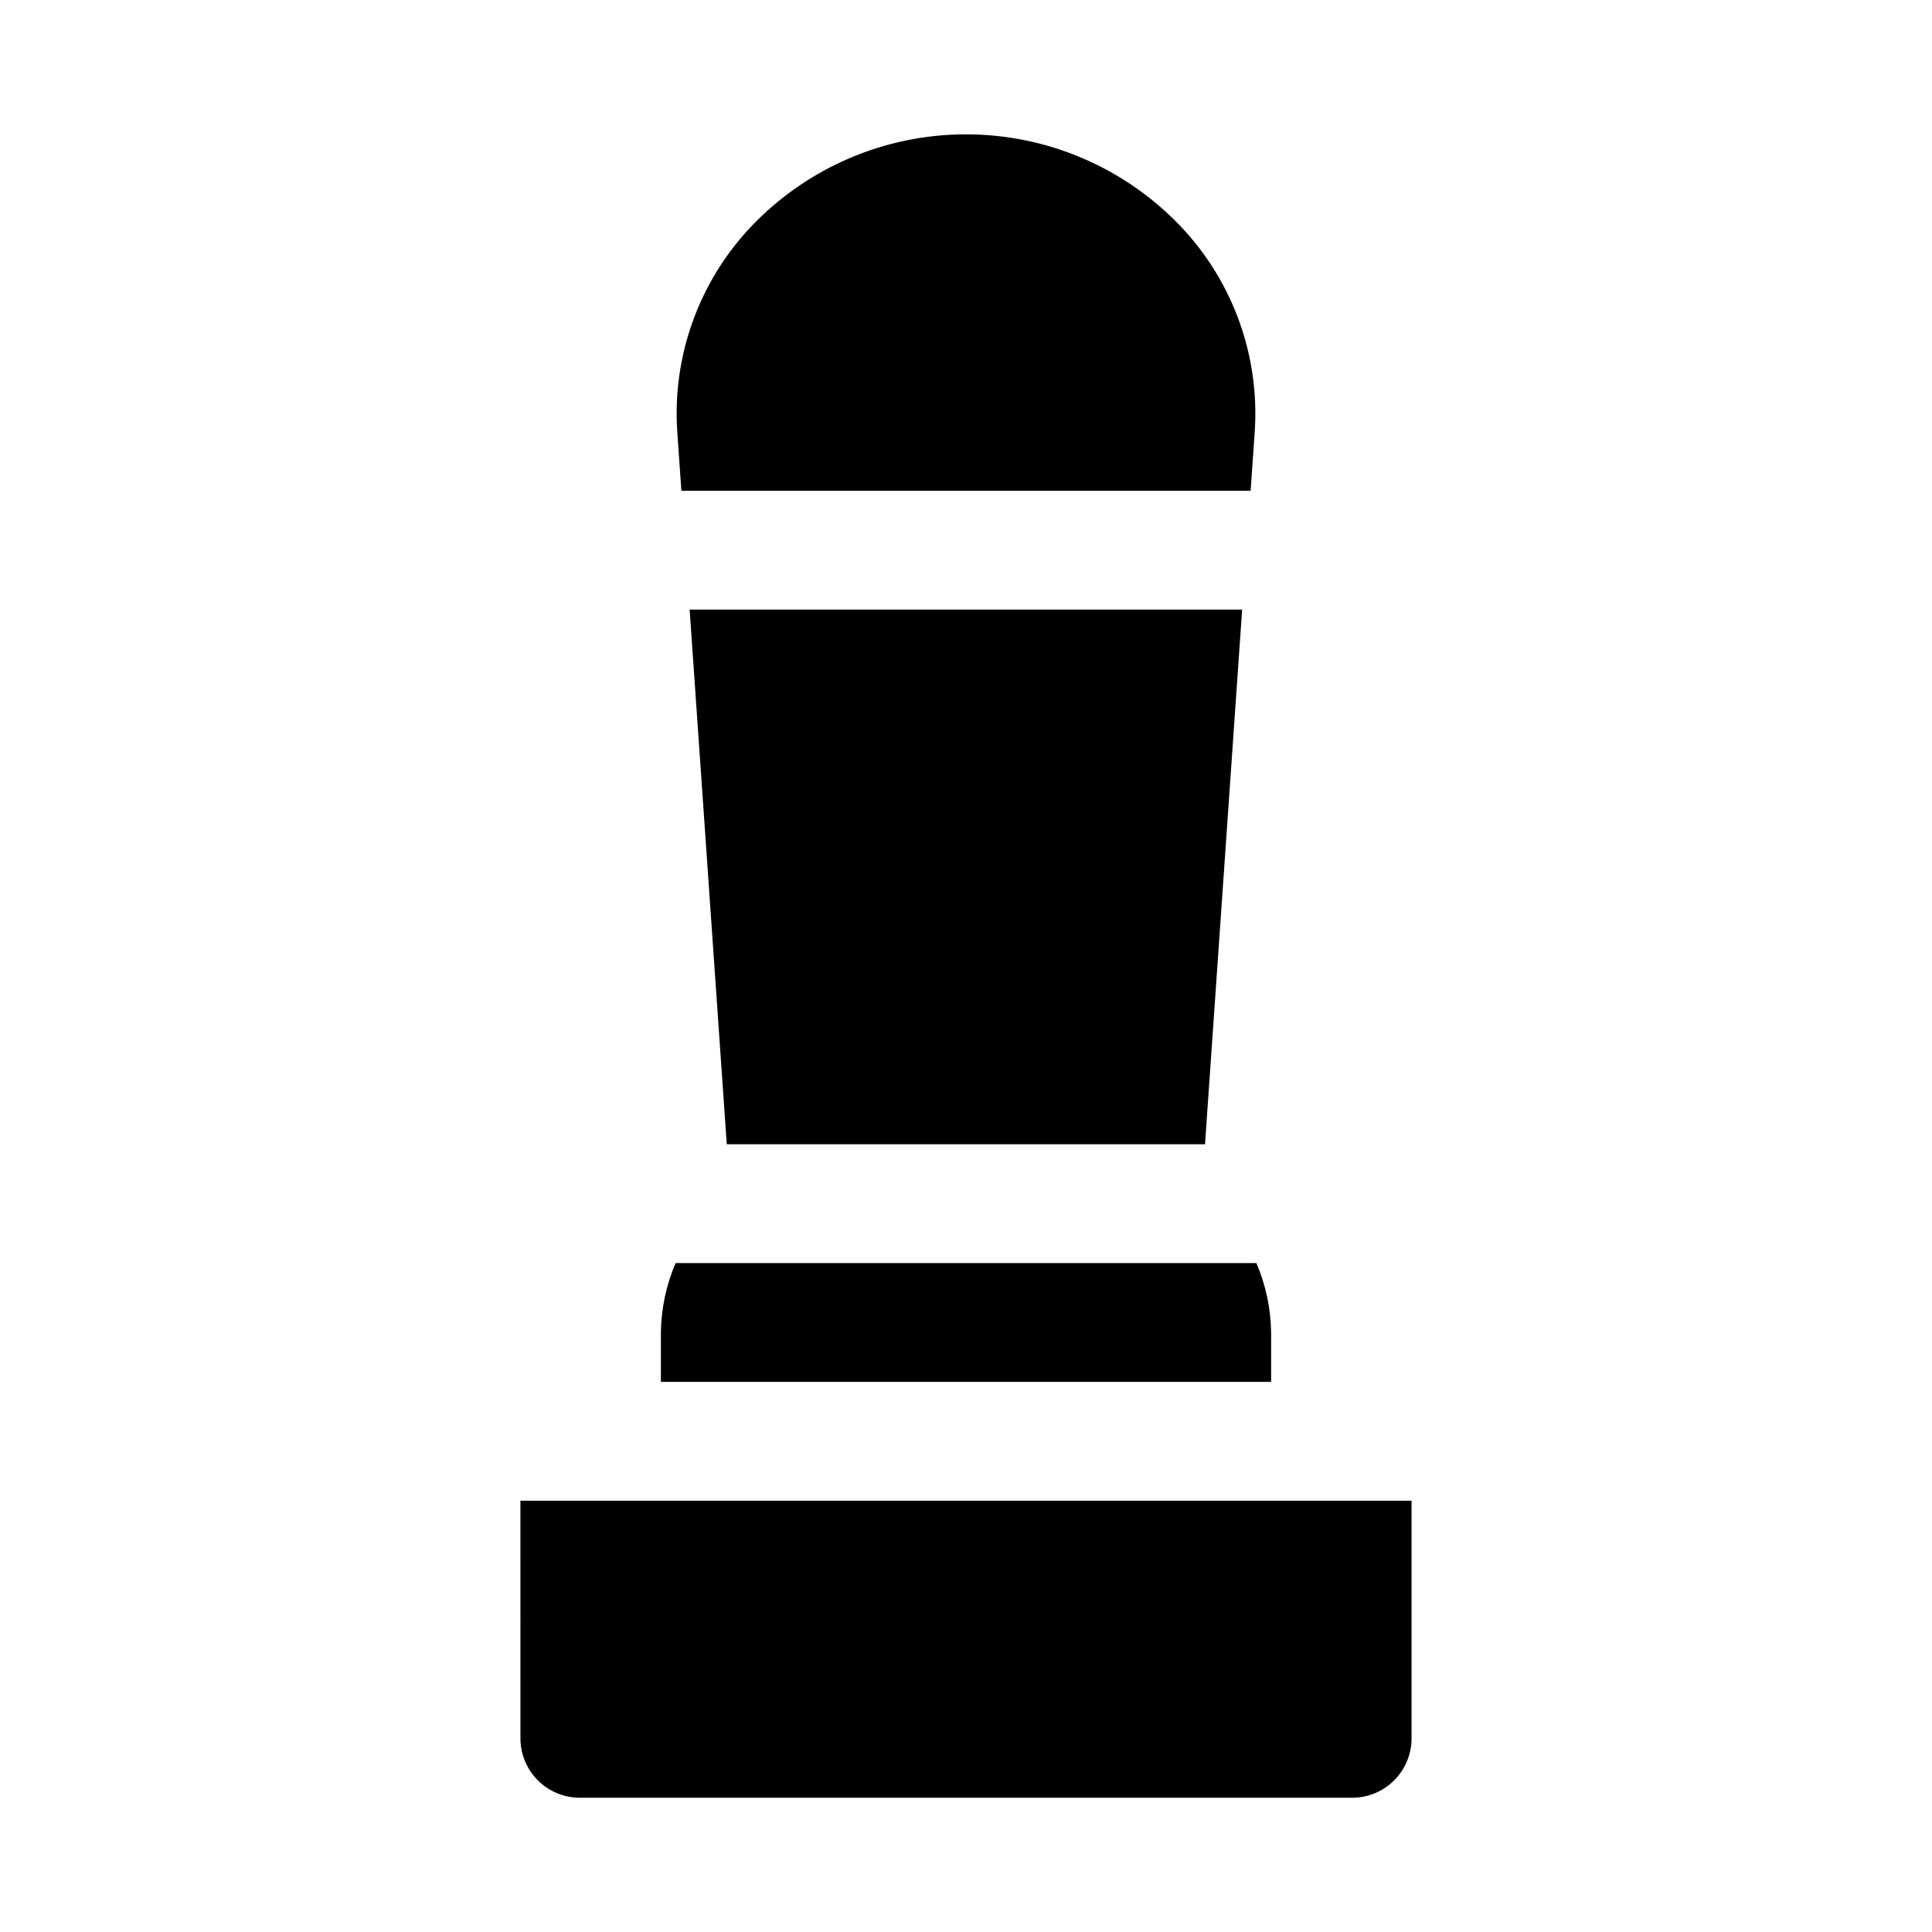
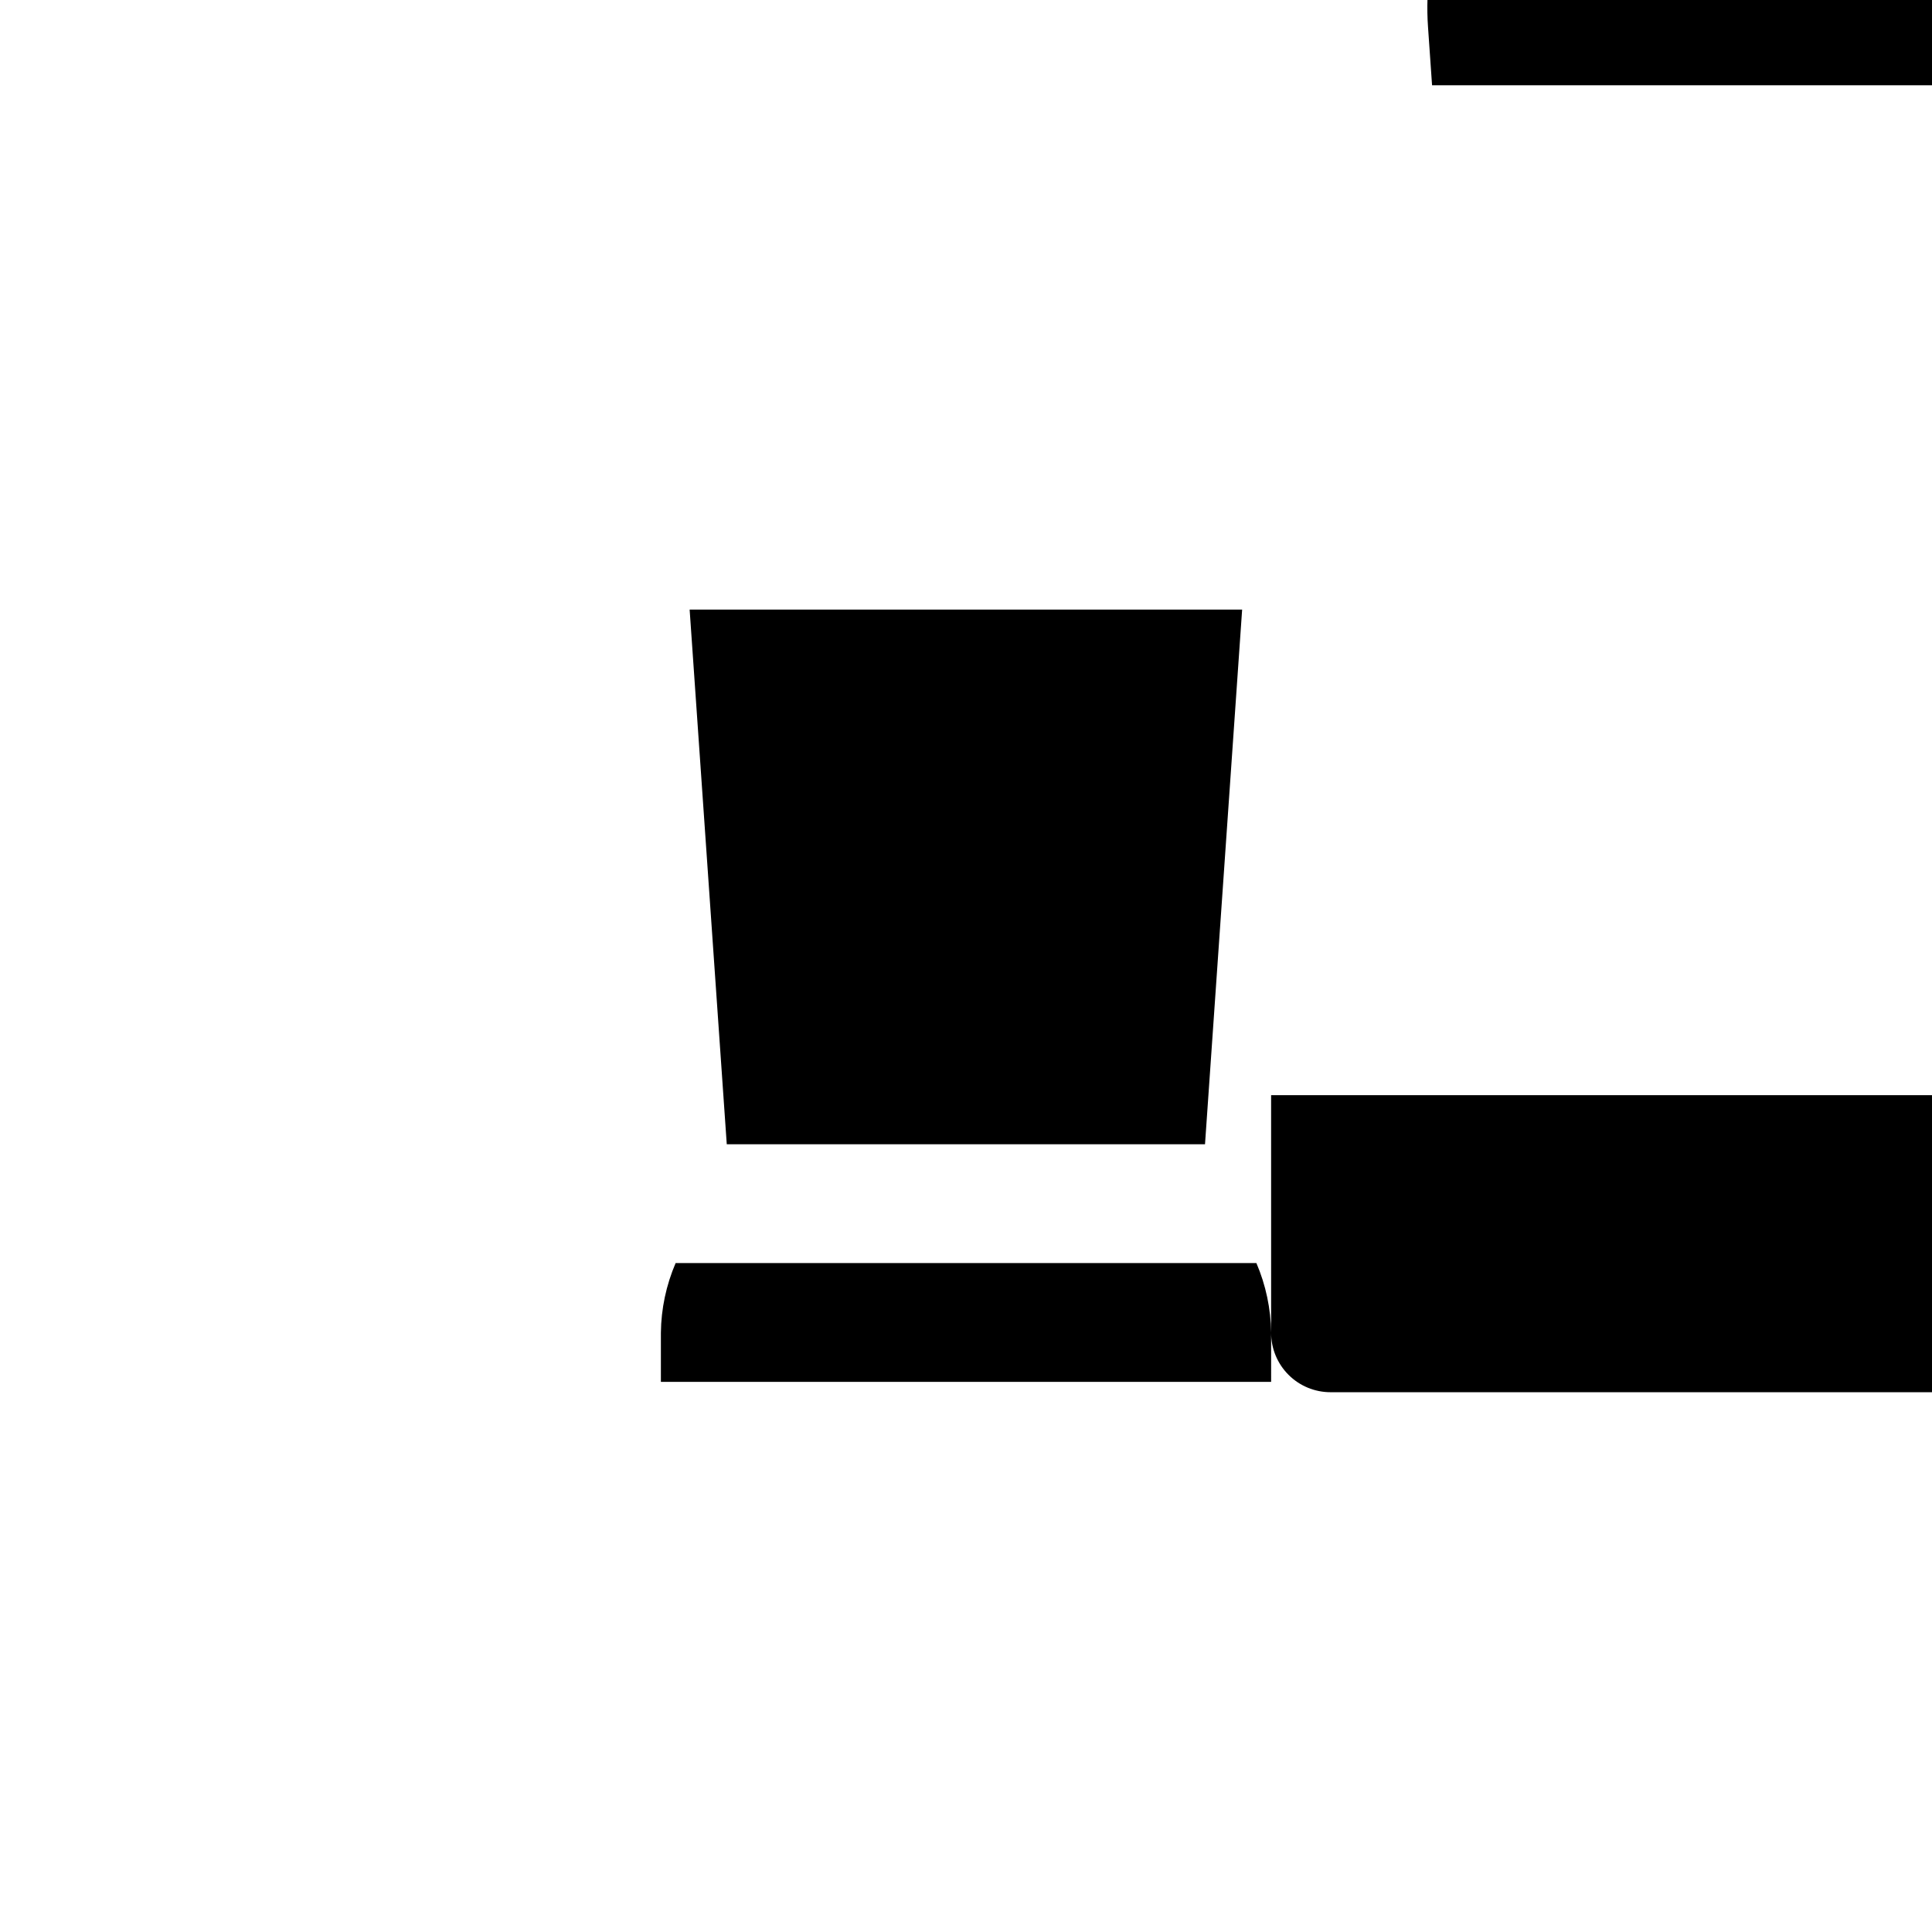
<svg xmlns="http://www.w3.org/2000/svg" fill="#000000" width="800px" height="800px" version="1.1" viewBox="144 144 512 512">
-   <path d="m326.76 305.54h146.42l-9.84 141.7h-126.74zm154.1 191.67c-0.07-6.359-1.398-12.641-3.902-18.484h-153.91c-2.508 5.844-3.836 12.125-3.906 18.484v13.004h161.72zm-198.94 107.47c0 4.176 1.66 8.18 4.613 11.133 2.949 2.953 6.957 4.609 11.133 4.609h204.67c4.176 0 8.18-1.656 11.133-4.609 2.953-2.953 4.609-6.957 4.609-11.133v-62.977h-236.16zm193.51-330.62 1.07-15.398c1.422-20.141-5.672-39.957-19.555-54.617-14.828-15.609-35.418-24.445-56.945-24.445-21.531 0-42.117 8.836-56.949 24.445-13.883 14.66-20.977 34.477-19.551 54.617l1.07 15.398z" />
+   <path d="m326.76 305.54h146.42l-9.84 141.7h-126.74zm154.1 191.67c-0.07-6.359-1.398-12.641-3.902-18.484h-153.91c-2.508 5.844-3.836 12.125-3.906 18.484v13.004h161.72zc0 4.176 1.66 8.18 4.613 11.133 2.949 2.953 6.957 4.609 11.133 4.609h204.67c4.176 0 8.18-1.656 11.133-4.609 2.953-2.953 4.609-6.957 4.609-11.133v-62.977h-236.16zm193.51-330.62 1.07-15.398c1.422-20.141-5.672-39.957-19.555-54.617-14.828-15.609-35.418-24.445-56.945-24.445-21.531 0-42.117 8.836-56.949 24.445-13.883 14.66-20.977 34.477-19.551 54.617l1.07 15.398z" />
</svg>